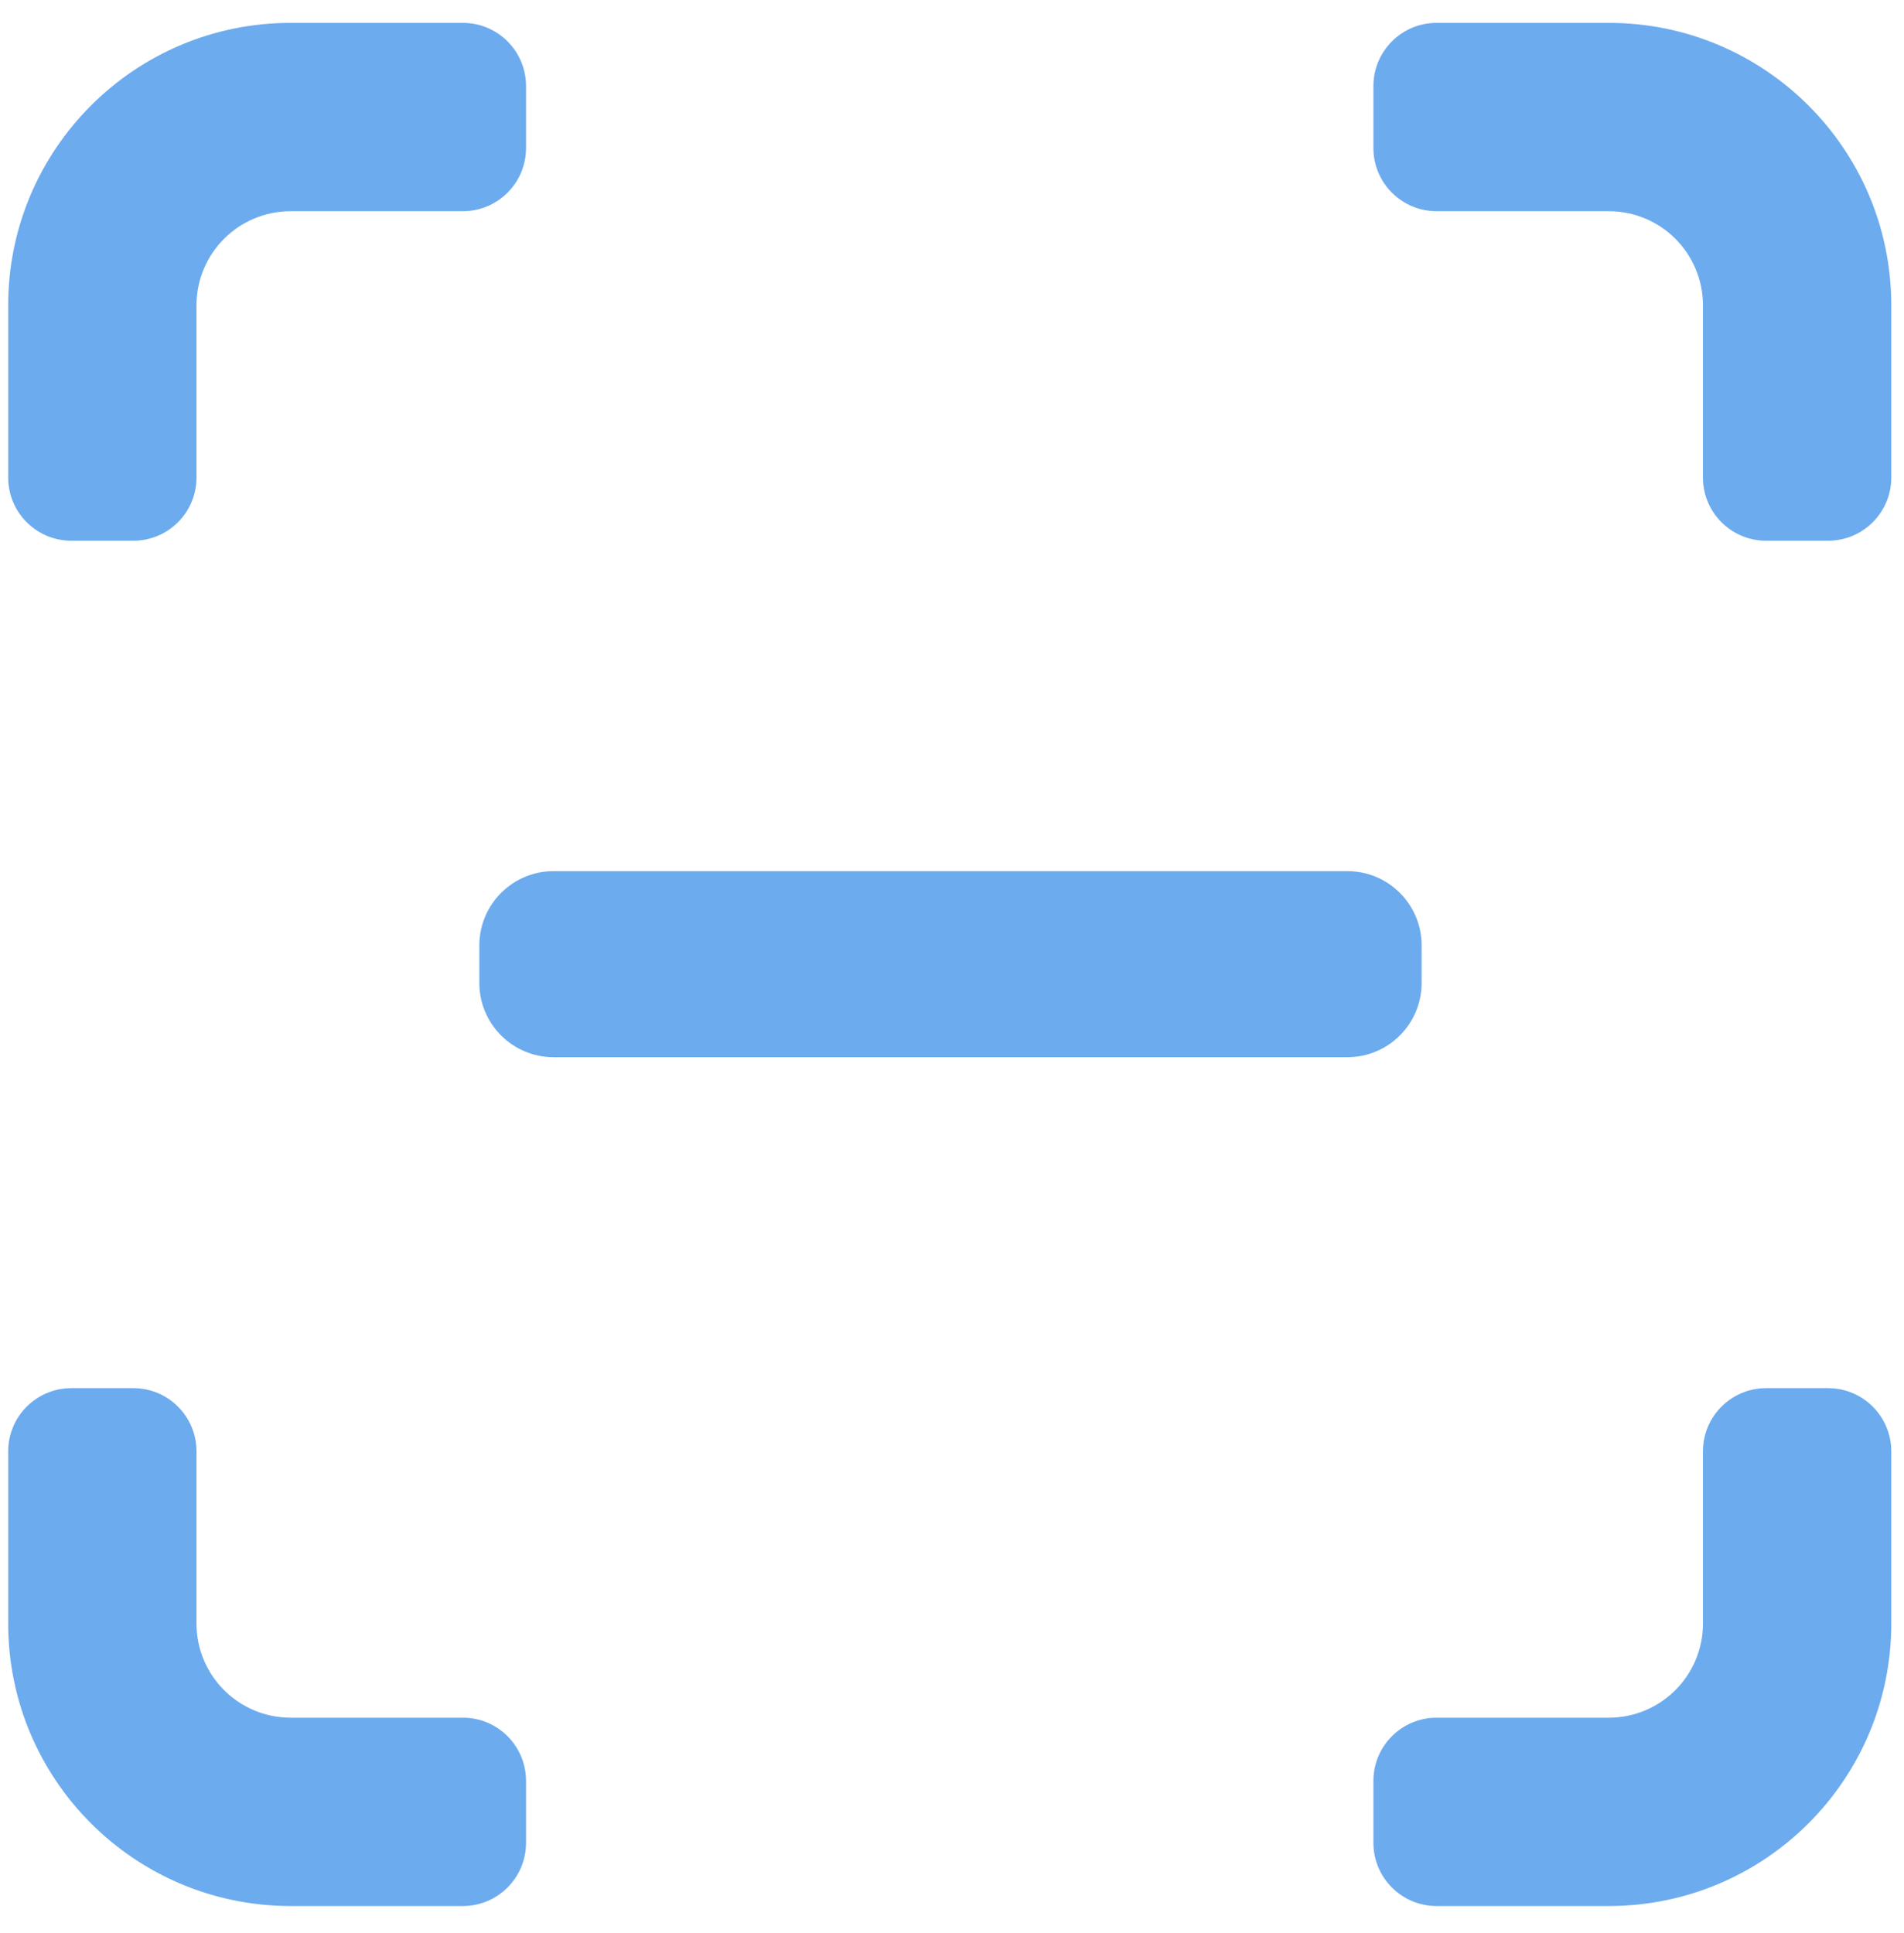
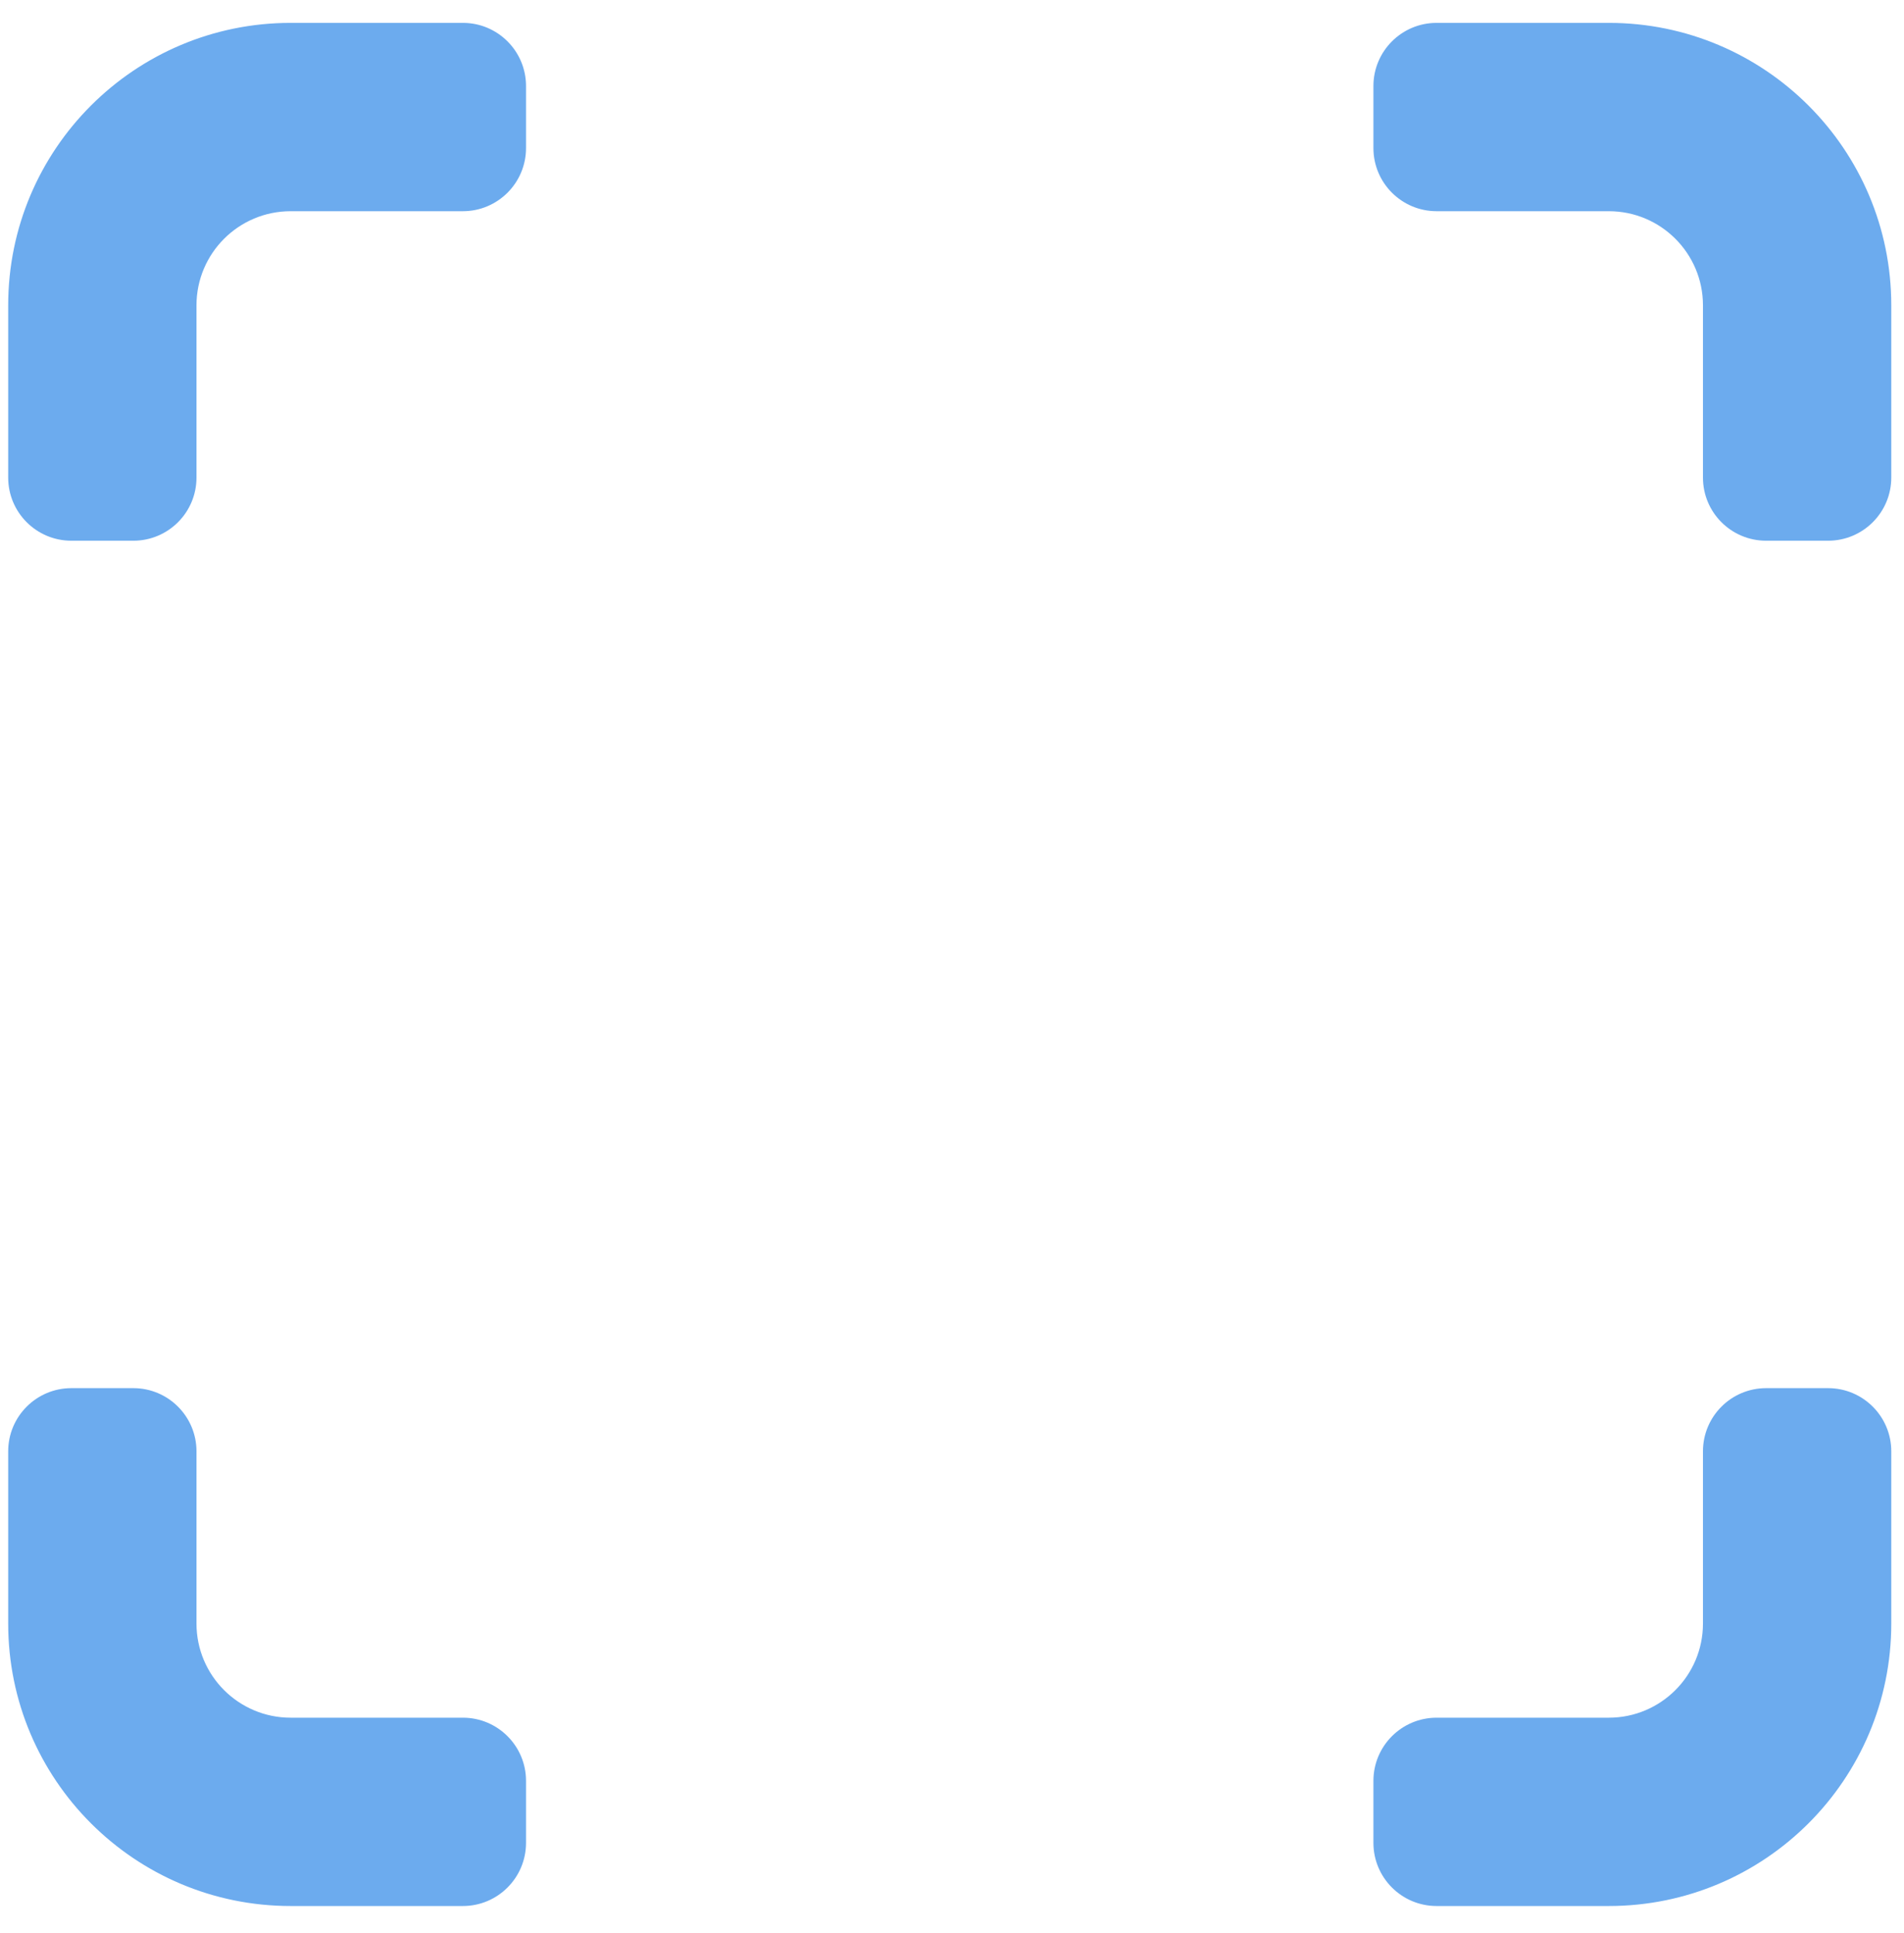
<svg xmlns="http://www.w3.org/2000/svg" width="66" height="67" viewBox="0 0 66 67" fill="none">
  <path fill-rule="evenodd" clip-rule="evenodd" d="M0.284 10.584C0.284 5.176 4.668 0.793 10.075 0.793H16.045C17.254 0.793 18.234 1.773 18.234 2.983V5.131C18.234 6.34 17.254 7.321 16.045 7.321H10.075C8.273 7.321 6.811 8.782 6.811 10.584V16.554C6.811 17.763 5.831 18.743 4.622 18.743H2.474C1.264 18.743 0.284 17.763 0.284 16.554V10.584ZM55.768 7.321H49.798C48.589 7.321 47.608 6.34 47.608 5.131V2.983C47.608 1.773 48.589 0.793 49.798 0.793H55.768C61.175 0.793 65.559 5.176 65.559 10.584V16.554C65.559 17.763 64.578 18.743 63.369 18.743H61.221C60.011 18.743 59.031 17.763 59.031 16.554V10.584C59.031 8.782 57.57 7.321 55.768 7.321ZM4.622 48.117C5.831 48.117 6.811 49.098 6.811 50.307V56.277C6.811 58.079 8.273 59.54 10.075 59.54H16.045C17.254 59.54 18.234 60.521 18.234 61.73V63.878C18.234 65.087 17.254 66.068 16.045 66.068H10.075C4.668 66.068 0.284 61.684 0.284 56.277V50.307C0.284 49.098 1.264 48.117 2.474 48.117H4.622ZM59.031 56.277V50.307C59.031 49.098 60.011 48.117 61.221 48.117H63.369C64.578 48.117 65.559 49.098 65.559 50.307V56.277C65.559 61.684 61.175 66.068 55.768 66.068H49.798C48.589 66.068 47.608 65.087 47.608 63.878V61.73C47.608 60.521 48.589 59.54 49.798 59.54H55.768C57.57 59.54 59.031 58.079 59.031 56.277Z" fill="#6CABEE" />
-   <path fill-rule="evenodd" clip-rule="evenodd" d="M16.616 32.772C16.616 31.349 17.769 30.196 19.192 30.196H46.703C48.126 30.196 49.279 31.349 49.279 32.772V34.07C49.279 35.493 48.126 36.646 46.703 36.646H19.192C17.769 36.646 16.616 35.493 16.616 34.07V32.772Z" fill="#6CABEE" />
</svg>